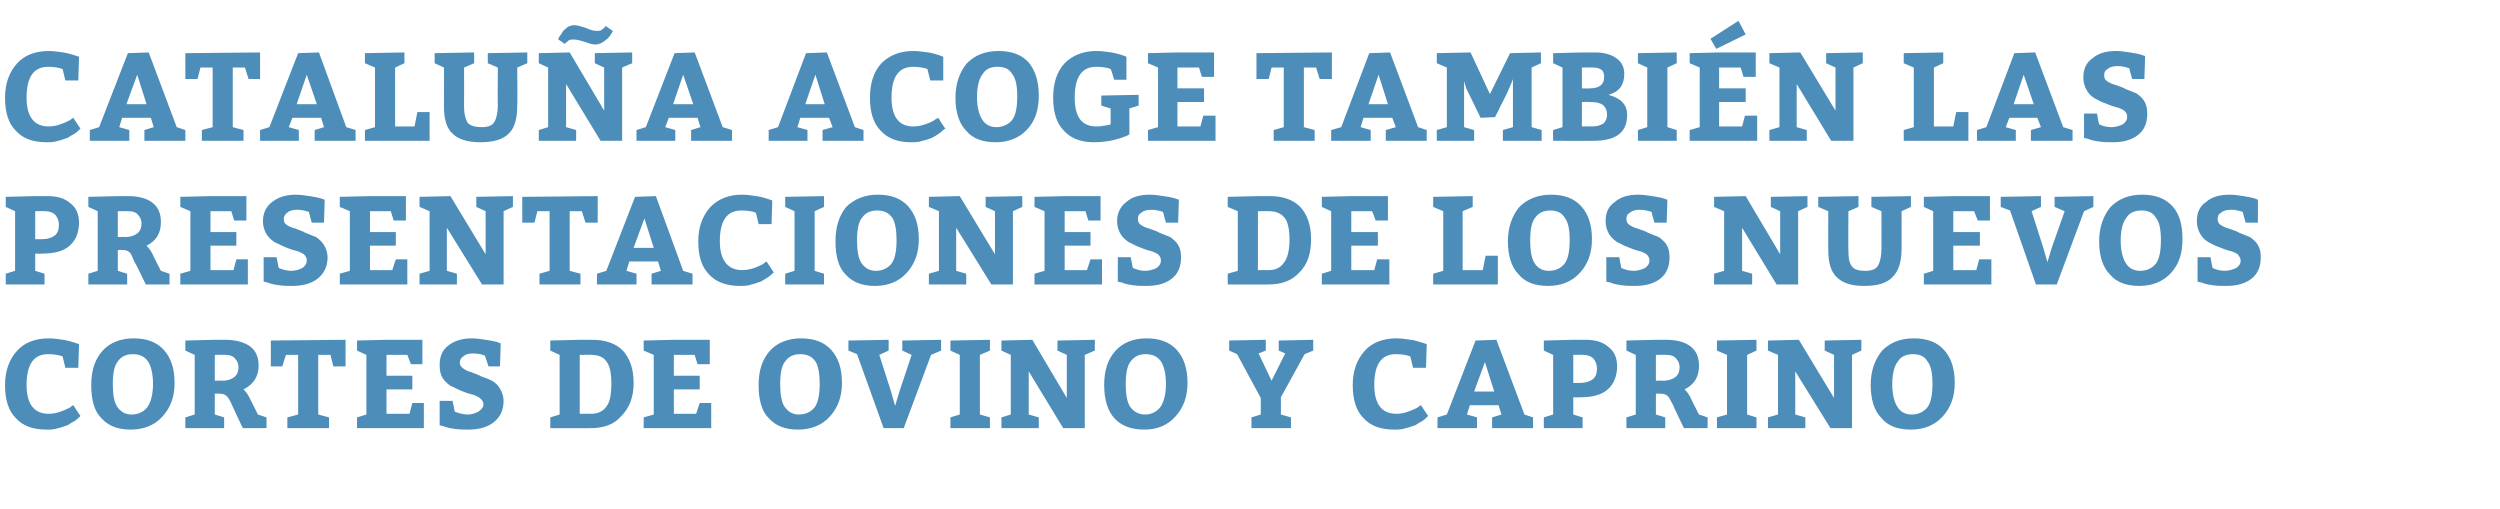
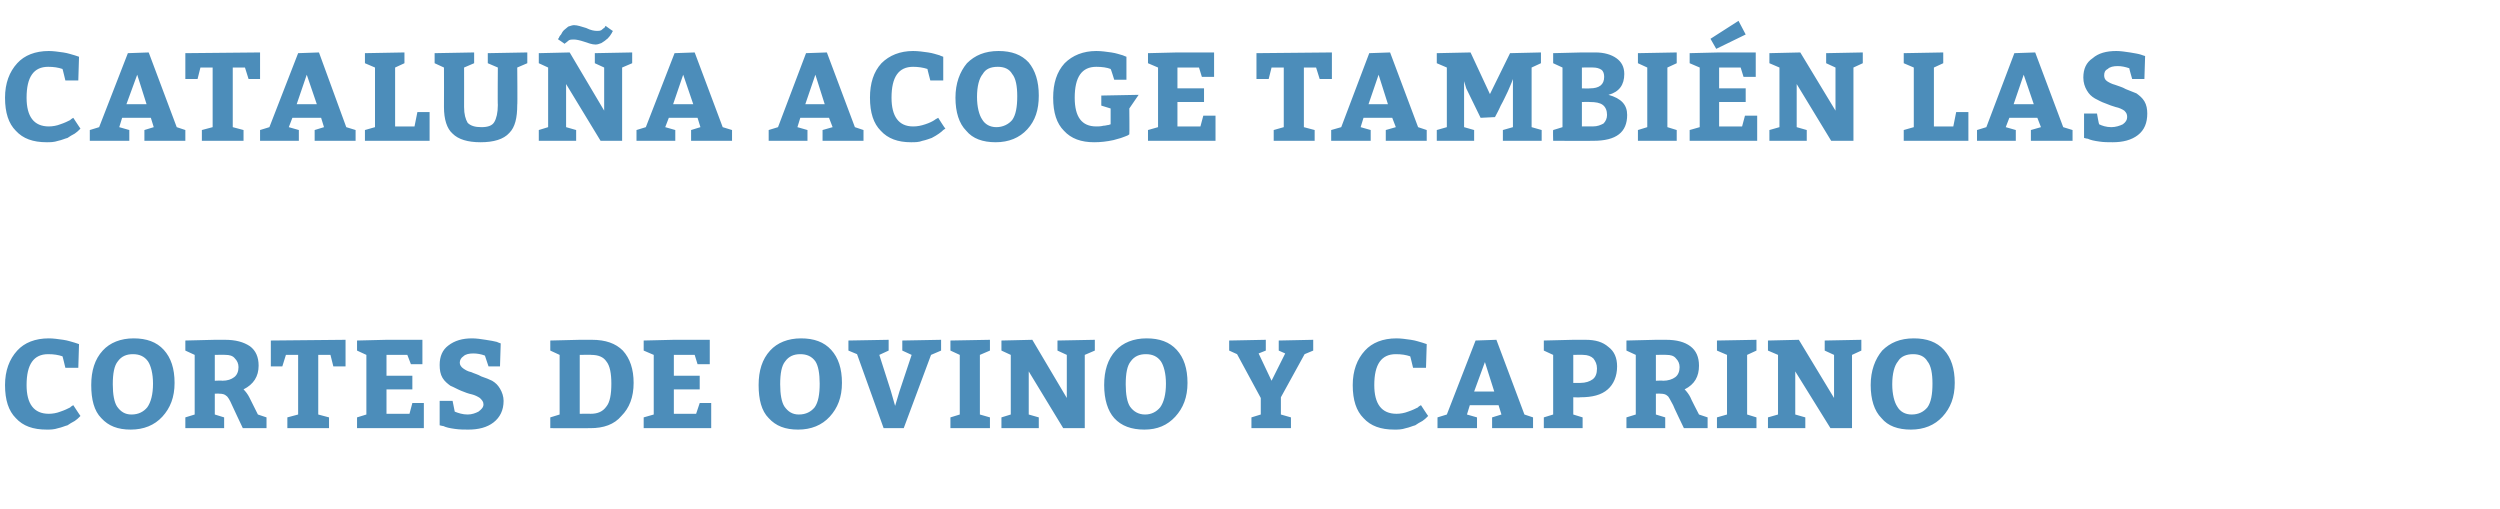
<svg xmlns="http://www.w3.org/2000/svg" version="1.1" width="348px" height="70.9px" viewBox="0 0 348 70.9">
  <desc>Catalu a acoge tambi n las presentaciones de los nuevos cortes de ovino y caprino</desc>
  <defs />
  <g id="Polygon144078">
    <path d="M 8.7 49.6 C 8.1 49.4 7.5 49.3 6.7 49.3 C 4.7 49.3 3.7 50.7 3.7 53.6 C 3.7 56.2 4.7 57.6 6.8 57.6 C 7.3 57.6 7.9 57.5 8.4 57.3 C 9 57.1 9.4 56.9 9.8 56.7 C 9.76 56.65 10.2 56.4 10.2 56.4 C 10.2 56.4 11.2 57.93 11.2 57.9 C 11.1 58 11.1 58 11 58.1 C 10.9 58.2 10.7 58.4 10.4 58.6 C 10 58.8 9.7 59 9.4 59.2 C 9 59.3 8.6 59.5 8.1 59.6 C 7.5 59.8 7 59.8 6.5 59.8 C 4.6 59.8 3.2 59.3 2.2 58.2 C 1.2 57.2 0.7 55.7 0.7 53.6 C 0.7 51.6 1.3 50 2.4 48.8 C 3.4 47.7 4.9 47.1 6.8 47.1 C 7.4 47.1 8.1 47.2 8.8 47.3 C 9.5 47.4 10 47.6 10.4 47.7 C 10.4 47.71 11 47.9 11 47.9 L 10.9 51.2 L 9.1 51.2 C 9.1 51.2 8.71 49.56 8.7 49.6 Z M 18.6 47.1 C 20.4 47.1 21.8 47.6 22.8 48.7 C 23.8 49.8 24.3 51.3 24.3 53.3 C 24.3 55.3 23.7 56.8 22.6 58 C 21.5 59.2 20 59.8 18.2 59.8 C 16.4 59.8 15.1 59.3 14.1 58.2 C 13.1 57.2 12.7 55.6 12.7 53.6 C 12.7 51.6 13.2 50 14.3 48.8 C 15.3 47.7 16.8 47.1 18.6 47.1 Z M 18.5 49.3 C 17.6 49.3 16.9 49.6 16.4 50.3 C 15.9 50.9 15.7 52 15.7 53.5 C 15.7 54.9 15.9 56 16.3 56.6 C 16.8 57.3 17.4 57.7 18.3 57.7 C 19.3 57.7 20 57.3 20.5 56.7 C 21 56 21.3 54.9 21.3 53.4 C 21.3 52 21 50.9 20.6 50.3 C 20.1 49.6 19.4 49.3 18.5 49.3 Z M 31.2 58.1 L 31.2 59.6 L 25.8 59.6 L 25.8 58.1 L 27.1 57.7 L 27.1 49.4 L 25.8 48.8 L 25.8 47.4 L 29.9 47.3 C 29.9 47.3 31.29 47.31 31.3 47.3 C 32.8 47.3 33.9 47.6 34.8 48.2 C 35.6 48.8 36 49.7 36 50.9 C 36 52.4 35.3 53.5 33.9 54.2 C 34.2 54.5 34.5 54.9 34.7 55.3 C 34.69 55.31 35.9 57.7 35.9 57.7 L 37.1 58.1 L 37.1 59.6 L 33.8 59.6 C 33.8 59.6 32.28 56.39 32.3 56.4 C 32 55.7 31.7 55.2 31.5 55.1 C 31.3 54.9 31 54.8 30.5 54.8 C 30.55 54.78 29.9 54.8 29.9 54.8 L 29.9 57.7 L 31.2 58.1 Z M 29.9 49.4 L 29.9 53 C 29.9 53 30.95 52.95 30.9 53 C 31.7 53 32.2 52.8 32.6 52.5 C 33 52.2 33.2 51.7 33.2 51.1 C 33.2 50.6 33 50.2 32.7 49.9 C 32.4 49.5 31.9 49.4 31.4 49.4 C 31.4 49.37 29.9 49.4 29.9 49.4 Z M 40 59.6 L 40 58.1 L 41.5 57.7 L 41.5 49.4 L 39.8 49.4 L 39.3 51 L 37.7 51 L 37.7 47.4 L 48.1 47.3 L 48.1 51 L 46.4 51 L 46 49.4 L 44.3 49.4 L 44.3 57.7 L 45.8 58.1 L 45.8 59.6 L 40 59.6 Z M 53.8 49.4 L 53.8 52.3 L 57.4 52.3 L 57.4 54.2 L 53.8 54.2 L 53.8 57.6 L 57 57.6 L 57.4 56.1 L 59 56.1 L 59 59.6 L 49.7 59.6 L 49.7 58.1 L 51 57.7 L 51 49.4 L 49.7 48.8 L 49.7 47.4 L 53.8 47.3 L 58.8 47.3 L 58.8 50.7 L 57.2 50.7 L 56.7 49.4 L 53.8 49.4 Z M 63 55.8 C 63 55.8 63.31 57.3 63.3 57.3 C 63.8 57.5 64.4 57.7 65.1 57.7 C 65.7 57.7 66.2 57.5 66.6 57.3 C 67 57 67.3 56.7 67.3 56.3 C 67.3 55.9 67.1 55.7 66.8 55.4 C 66.5 55.2 66.1 55 65.7 54.9 C 65.2 54.8 64.7 54.6 64.2 54.4 C 63.7 54.2 63.2 53.9 62.7 53.7 C 62.3 53.4 61.9 53.1 61.6 52.6 C 61.3 52.1 61.2 51.5 61.2 50.8 C 61.2 49.6 61.6 48.7 62.4 48.1 C 63.3 47.4 64.4 47.1 65.7 47.1 C 66.3 47.1 67 47.2 67.6 47.3 C 68.3 47.4 68.8 47.5 69.2 47.6 C 69.16 47.62 69.7 47.8 69.7 47.8 L 69.6 51 L 68 51 C 68 51 67.51 49.49 67.5 49.5 C 67 49.3 66.4 49.2 65.9 49.2 C 65.3 49.2 64.8 49.3 64.5 49.6 C 64.2 49.8 64 50.1 64 50.5 C 64 50.8 64.2 51.1 64.5 51.3 C 64.8 51.5 65.1 51.7 65.6 51.8 C 66 52 66.5 52.1 67 52.4 C 67.6 52.6 68.1 52.8 68.5 53 C 69 53.3 69.3 53.6 69.6 54.1 C 69.9 54.6 70.1 55.2 70.1 55.8 C 70.1 57.1 69.6 58.1 68.7 58.8 C 67.8 59.5 66.6 59.8 65.2 59.8 C 64.6 59.8 64 59.8 63.3 59.7 C 62.6 59.6 62.1 59.5 61.7 59.3 C 61.75 59.34 61.2 59.2 61.2 59.2 L 61.2 55.8 L 63 55.8 Z M 76.6 59.6 L 76.6 58.1 L 77.9 57.7 L 77.9 49.4 L 76.6 48.8 L 76.6 47.4 L 80.7 47.3 C 80.7 47.3 82.44 47.31 82.4 47.3 C 84.3 47.3 85.7 47.8 86.7 48.8 C 87.7 49.9 88.2 51.4 88.2 53.3 C 88.2 55.3 87.6 56.8 86.5 57.9 C 85.5 59.1 84 59.6 82.2 59.6 C 82.17 59.62 76.6 59.6 76.6 59.6 Z M 80.7 49.4 L 80.7 57.6 C 80.7 57.6 82.22 57.58 82.2 57.6 C 83.2 57.6 83.9 57.3 84.4 56.6 C 84.9 56 85.1 54.9 85.1 53.4 C 85.1 52 84.9 50.9 84.4 50.3 C 84 49.7 83.3 49.4 82.3 49.4 C 82.35 49.37 80.7 49.4 80.7 49.4 Z M 93.8 49.4 L 93.8 52.3 L 97.4 52.3 L 97.4 54.2 L 93.8 54.2 L 93.8 57.6 L 96.9 57.6 L 97.4 56.1 L 99 56.1 L 99 59.6 L 89.6 59.6 L 89.6 58.1 L 91 57.7 L 91 49.4 L 89.6 48.8 L 89.6 47.4 L 93.8 47.3 L 98.8 47.3 L 98.8 50.7 L 97.1 50.7 L 96.7 49.4 L 93.8 49.4 Z M 111.5 47.1 C 113.3 47.1 114.7 47.6 115.7 48.7 C 116.7 49.8 117.2 51.3 117.2 53.3 C 117.2 55.3 116.6 56.8 115.5 58 C 114.4 59.2 112.9 59.8 111.1 59.8 C 109.3 59.8 108 59.3 107 58.2 C 106 57.2 105.6 55.6 105.6 53.6 C 105.6 51.6 106.1 50 107.2 48.8 C 108.2 47.7 109.7 47.1 111.5 47.1 Z M 111.4 49.3 C 110.5 49.3 109.8 49.6 109.3 50.3 C 108.8 50.9 108.6 52 108.6 53.5 C 108.6 54.9 108.8 56 109.2 56.6 C 109.7 57.3 110.3 57.7 111.2 57.7 C 112.2 57.7 112.9 57.3 113.4 56.7 C 113.9 56 114.1 54.9 114.1 53.4 C 114.1 52 113.9 50.9 113.5 50.3 C 113 49.6 112.3 49.3 111.4 49.3 Z M 123 59.6 L 119.3 49.3 L 118.1 48.8 L 118.1 47.4 L 123.7 47.3 L 123.7 48.8 L 122.4 49.4 L 124 54.4 L 124.6 56.5 L 125.2 54.5 L 126.9 49.4 L 125.6 48.8 L 125.6 47.4 L 131 47.3 L 131 48.8 L 129.6 49.4 L 125.8 59.6 L 123 59.6 Z M 137.8 58.1 L 137.8 59.6 L 132.3 59.6 L 132.3 58.1 L 133.6 57.7 L 133.6 49.4 L 132.3 48.8 L 132.3 47.4 L 137.8 47.3 L 137.8 48.8 L 136.4 49.4 L 136.4 57.7 L 137.8 58.1 Z M 144.6 58.1 L 144.6 59.6 L 139.4 59.6 L 139.4 58.1 L 140.7 57.7 L 140.7 49.4 L 139.4 48.8 L 139.4 47.4 L 143.7 47.3 L 148.5 55.4 L 148.5 49.4 L 147.2 48.8 L 147.2 47.4 L 152.4 47.3 L 152.4 48.8 L 151 49.4 L 151 59.6 L 148 59.6 L 143.2 51.7 L 143.2 57.7 L 144.6 58.1 Z M 159.6 47.1 C 161.4 47.1 162.8 47.6 163.8 48.7 C 164.8 49.8 165.3 51.3 165.3 53.3 C 165.3 55.3 164.7 56.8 163.6 58 C 162.5 59.2 161.1 59.8 159.3 59.8 C 157.5 59.8 156.1 59.3 155.1 58.2 C 154.2 57.2 153.7 55.6 153.7 53.6 C 153.7 51.6 154.2 50 155.3 48.8 C 156.3 47.7 157.8 47.1 159.6 47.1 Z M 159.5 49.3 C 158.6 49.3 157.9 49.6 157.4 50.3 C 156.9 50.9 156.7 52 156.7 53.5 C 156.7 54.9 156.9 56 157.3 56.6 C 157.8 57.3 158.5 57.7 159.4 57.7 C 160.3 57.7 161 57.3 161.5 56.7 C 162 56 162.3 54.9 162.3 53.4 C 162.3 52 162 50.9 161.6 50.3 C 161.1 49.6 160.4 49.3 159.5 49.3 Z M 179.7 58.1 L 179.7 59.6 L 174.2 59.6 L 174.2 58.1 L 175.5 57.7 L 175.5 55.4 L 172.2 49.3 L 171.1 48.8 L 171.1 47.4 L 176.2 47.3 L 176.2 48.8 L 175.2 49.2 L 177 53 L 178.9 49.2 L 178 48.8 L 178 47.4 L 182.8 47.3 L 182.8 48.8 L 181.6 49.3 L 178.3 55.3 L 178.3 57.7 L 179.7 58.1 Z M 196.3 49.6 C 195.7 49.4 195.1 49.3 194.3 49.3 C 192.3 49.3 191.3 50.7 191.3 53.6 C 191.3 56.2 192.3 57.6 194.4 57.6 C 194.9 57.6 195.5 57.5 196 57.3 C 196.6 57.1 197 56.9 197.4 56.7 C 197.35 56.65 197.8 56.4 197.8 56.4 C 197.8 56.4 198.79 57.93 198.8 57.9 C 198.7 58 198.7 58 198.6 58.1 C 198.5 58.2 198.3 58.4 198 58.6 C 197.6 58.8 197.3 59 197 59.2 C 196.6 59.3 196.2 59.5 195.7 59.6 C 195.1 59.8 194.6 59.8 194.1 59.8 C 192.2 59.8 190.8 59.3 189.8 58.2 C 188.8 57.2 188.3 55.7 188.3 53.6 C 188.3 51.6 188.9 50 190 48.8 C 191 47.7 192.5 47.1 194.4 47.1 C 195 47.1 195.7 47.2 196.4 47.3 C 197.1 47.4 197.6 47.6 198 47.7 C 198 47.71 198.6 47.9 198.6 47.9 L 198.5 51.2 L 196.7 51.2 C 196.7 51.2 196.31 49.56 196.3 49.6 Z M 208.3 47.3 L 212.2 57.7 L 213.4 58.1 L 213.4 59.6 L 207.7 59.6 L 207.7 58.1 L 209 57.7 L 208.6 56.4 L 204.6 56.4 L 204.2 57.7 L 205.6 58.1 L 205.6 59.6 L 200.1 59.6 L 200.1 58.1 L 201.4 57.7 L 205.4 47.4 L 208.3 47.3 Z M 206.7 50.4 L 205.2 54.5 L 208 54.5 L 206.7 50.4 Z M 220.3 58.1 L 220.3 59.6 L 214.9 59.6 L 214.9 58.1 L 216.2 57.7 L 216.2 49.4 L 214.9 48.8 L 214.9 47.4 L 219 47.3 C 219 47.3 220.71 47.31 220.7 47.3 C 222.1 47.3 223.1 47.6 223.9 48.3 C 224.7 48.9 225.1 49.8 225.1 51 C 225.1 52.4 224.6 53.5 223.8 54.2 C 222.9 55 221.6 55.3 220 55.3 C 219.95 55.34 219 55.3 219 55.3 L 219 57.7 L 220.3 58.1 Z M 219 49.4 L 219 53.3 C 219 53.3 219.95 53.3 220 53.3 C 220.7 53.3 221.3 53.1 221.7 52.8 C 222.1 52.5 222.3 52 222.3 51.3 C 222.3 50.7 222.1 50.3 221.8 49.9 C 221.5 49.6 221 49.4 220.4 49.4 C 220.44 49.37 219 49.4 219 49.4 Z M 231.8 58.1 L 231.8 59.6 L 226.4 59.6 L 226.4 58.1 L 227.7 57.7 L 227.7 49.4 L 226.4 48.8 L 226.4 47.4 L 230.5 47.3 C 230.5 47.3 231.86 47.31 231.9 47.3 C 233.4 47.3 234.5 47.6 235.3 48.2 C 236.1 48.8 236.5 49.7 236.5 50.9 C 236.5 52.4 235.9 53.5 234.5 54.2 C 234.8 54.5 235.1 54.9 235.3 55.3 C 235.26 55.31 236.5 57.7 236.5 57.7 L 237.7 58.1 L 237.7 59.6 L 234.4 59.6 C 234.4 59.6 232.85 56.39 232.9 56.4 C 232.5 55.7 232.3 55.2 232.1 55.1 C 231.9 54.9 231.6 54.8 231.1 54.8 C 231.12 54.78 230.5 54.8 230.5 54.8 L 230.5 57.7 L 231.8 58.1 Z M 230.5 49.4 L 230.5 53 C 230.5 53 231.52 52.95 231.5 53 C 232.2 53 232.8 52.8 233.2 52.5 C 233.6 52.2 233.8 51.7 233.8 51.1 C 233.8 50.6 233.6 50.2 233.3 49.9 C 233 49.5 232.5 49.4 232 49.4 C 231.97 49.37 230.5 49.4 230.5 49.4 Z M 244.5 58.1 L 244.5 59.6 L 239 59.6 L 239 58.1 L 240.4 57.7 L 240.4 49.4 L 239 48.8 L 239 47.4 L 244.5 47.3 L 244.5 48.8 L 243.2 49.4 L 243.2 57.7 L 244.5 58.1 Z M 251.3 58.1 L 251.3 59.6 L 246.1 59.6 L 246.1 58.1 L 247.5 57.7 L 247.5 49.4 L 246.1 48.8 L 246.1 47.4 L 250.4 47.3 L 255.3 55.4 L 255.3 49.4 L 254 48.8 L 254 47.4 L 259.1 47.3 L 259.1 48.8 L 257.8 49.4 L 257.8 59.6 L 254.8 59.6 L 249.9 51.7 L 249.9 57.7 L 251.3 58.1 Z M 266.4 47.1 C 268.2 47.1 269.6 47.6 270.6 48.7 C 271.6 49.8 272.1 51.3 272.1 53.3 C 272.1 55.3 271.5 56.8 270.4 58 C 269.3 59.2 267.8 59.8 266 59.8 C 264.2 59.8 262.8 59.3 261.9 58.2 C 260.9 57.2 260.4 55.6 260.4 53.6 C 260.4 51.6 261 50 262 48.8 C 263.1 47.7 264.5 47.1 266.4 47.1 Z M 266.3 49.3 C 265.4 49.3 264.6 49.6 264.2 50.3 C 263.7 50.9 263.4 52 263.4 53.5 C 263.4 54.9 263.7 56 264.1 56.6 C 264.5 57.3 265.2 57.7 266.1 57.7 C 267.1 57.7 267.8 57.3 268.3 56.7 C 268.8 56 269 54.9 269 53.4 C 269 52 268.8 50.9 268.3 50.3 C 267.9 49.6 267.2 49.3 266.3 49.3 Z " stroke="none" fill="#4c8dba" />
  </g>
  <g id="Polygon144077">
-     <path d="M 6.2 38.1 L 6.2 39.6 L 0.8 39.6 L 0.8 38.1 L 2.1 37.7 L 2.1 29.4 L 0.8 28.8 L 0.8 27.4 L 4.9 27.3 C 4.9 27.3 6.61 27.31 6.6 27.3 C 8 27.3 9 27.6 9.8 28.3 C 10.6 28.9 11 29.8 11 31 C 11 32.4 10.5 33.5 9.7 34.2 C 8.8 35 7.5 35.3 5.8 35.3 C 5.85 35.34 4.9 35.3 4.9 35.3 L 4.9 37.7 L 6.2 38.1 Z M 4.9 29.4 L 4.9 33.3 C 4.9 33.3 5.85 33.3 5.8 33.3 C 6.6 33.3 7.2 33.1 7.6 32.8 C 8 32.5 8.2 32 8.2 31.3 C 8.2 30.7 8 30.3 7.7 29.9 C 7.4 29.6 6.9 29.4 6.3 29.4 C 6.34 29.37 4.9 29.4 4.9 29.4 Z M 17.7 38.1 L 17.7 39.6 L 12.3 39.6 L 12.3 38.1 L 13.6 37.7 L 13.6 29.4 L 12.3 28.8 L 12.3 27.4 L 16.4 27.3 C 16.4 27.3 17.76 27.31 17.8 27.3 C 19.3 27.3 20.4 27.6 21.2 28.2 C 22 28.8 22.4 29.7 22.4 30.9 C 22.4 32.4 21.8 33.5 20.4 34.2 C 20.7 34.5 21 34.9 21.2 35.3 C 21.16 35.31 22.4 37.7 22.4 37.7 L 23.6 38.1 L 23.6 39.6 L 20.3 39.6 C 20.3 39.6 18.75 36.39 18.7 36.4 C 18.4 35.7 18.2 35.2 18 35.1 C 17.8 34.9 17.5 34.8 17 34.8 C 17.02 34.78 16.4 34.8 16.4 34.8 L 16.4 37.7 L 17.7 38.1 Z M 16.4 29.4 L 16.4 33 C 16.4 33 17.42 32.95 17.4 33 C 18.1 33 18.7 32.8 19.1 32.5 C 19.5 32.2 19.7 31.7 19.7 31.1 C 19.7 30.6 19.5 30.2 19.2 29.9 C 18.9 29.5 18.4 29.4 17.9 29.4 C 17.87 29.37 16.4 29.4 16.4 29.4 Z M 29.3 29.4 L 29.3 32.3 L 32.9 32.3 L 32.9 34.2 L 29.3 34.2 L 29.3 37.6 L 32.5 37.6 L 32.9 36.1 L 34.5 36.1 L 34.5 39.6 L 25.1 39.6 L 25.1 38.1 L 26.5 37.7 L 26.5 29.4 L 25.1 28.8 L 25.1 27.4 L 29.3 27.3 L 34.3 27.3 L 34.3 30.7 L 32.6 30.7 L 32.2 29.4 L 29.3 29.4 Z M 38.5 35.8 C 38.5 35.8 38.78 37.3 38.8 37.3 C 39.3 37.5 39.9 37.7 40.5 37.7 C 41.2 37.7 41.7 37.5 42.1 37.3 C 42.5 37 42.7 36.7 42.7 36.3 C 42.7 35.9 42.6 35.7 42.3 35.4 C 42 35.2 41.6 35 41.2 34.9 C 40.7 34.8 40.2 34.6 39.7 34.4 C 39.2 34.2 38.7 33.9 38.2 33.7 C 37.8 33.4 37.4 33.1 37.1 32.6 C 36.8 32.1 36.6 31.5 36.6 30.8 C 36.6 29.6 37.1 28.7 37.9 28.1 C 38.8 27.4 39.9 27.1 41.2 27.1 C 41.8 27.1 42.4 27.2 43.1 27.3 C 43.8 27.4 44.3 27.5 44.6 27.6 C 44.63 27.62 45.2 27.8 45.2 27.8 L 45.1 31 L 43.4 31 C 43.4 31 42.98 29.49 43 29.5 C 42.4 29.3 41.9 29.2 41.4 29.2 C 40.8 29.2 40.3 29.3 40 29.6 C 39.7 29.8 39.5 30.1 39.5 30.5 C 39.5 30.8 39.6 31.1 39.9 31.3 C 40.2 31.5 40.6 31.7 41.1 31.8 C 41.5 32 42 32.1 42.5 32.4 C 43 32.6 43.5 32.8 44 33 C 44.4 33.3 44.8 33.6 45.1 34.1 C 45.4 34.6 45.6 35.2 45.6 35.8 C 45.6 37.1 45.1 38.1 44.2 38.8 C 43.3 39.5 42.1 39.8 40.7 39.8 C 40.1 39.8 39.5 39.8 38.8 39.7 C 38.1 39.6 37.6 39.5 37.2 39.3 C 37.22 39.34 36.7 39.2 36.7 39.2 L 36.7 35.8 L 38.5 35.8 Z M 51.5 29.4 L 51.5 32.3 L 55.1 32.3 L 55.1 34.2 L 51.5 34.2 L 51.5 37.6 L 54.6 37.6 L 55.1 36.1 L 56.7 36.1 L 56.7 39.6 L 47.3 39.6 L 47.3 38.1 L 48.7 37.7 L 48.7 29.4 L 47.3 28.8 L 47.3 27.4 L 51.5 27.3 L 56.5 27.3 L 56.5 30.7 L 54.8 30.7 L 54.4 29.4 L 51.5 29.4 Z M 63.6 38.1 L 63.6 39.6 L 58.4 39.6 L 58.4 38.1 L 59.8 37.7 L 59.8 29.4 L 58.4 28.8 L 58.4 27.4 L 62.7 27.3 L 67.6 35.4 L 67.6 29.4 L 66.3 28.8 L 66.3 27.4 L 71.4 27.3 L 71.4 28.8 L 70.1 29.4 L 70.1 39.6 L 67.1 39.6 L 62.2 31.7 L 62.2 37.7 L 63.6 38.1 Z M 75.1 39.6 L 75.1 38.1 L 76.5 37.7 L 76.5 29.4 L 74.8 29.4 L 74.4 31 L 72.7 31 L 72.7 27.4 L 83.2 27.3 L 83.2 31 L 81.5 31 L 81 29.4 L 79.3 29.4 L 79.3 37.7 L 80.8 38.1 L 80.8 39.6 L 75.1 39.6 Z M 91.3 27.3 L 95.1 37.7 L 96.4 38.1 L 96.4 39.6 L 90.7 39.6 L 90.7 38.1 L 92 37.7 L 91.6 36.4 L 87.6 36.4 L 87.2 37.7 L 88.6 38.1 L 88.6 39.6 L 83.1 39.6 L 83.1 38.1 L 84.4 37.7 L 88.4 27.4 L 91.3 27.3 Z M 89.7 30.4 L 88.2 34.5 L 91 34.5 L 89.7 30.4 Z M 105.2 29.6 C 104.7 29.4 104 29.3 103.2 29.3 C 101.2 29.3 100.2 30.7 100.2 33.6 C 100.2 36.2 101.3 37.6 103.3 37.6 C 103.8 37.6 104.4 37.5 105 37.3 C 105.5 37.1 106 36.9 106.3 36.7 C 106.27 36.65 106.7 36.4 106.7 36.4 C 106.7 36.4 107.71 37.93 107.7 37.9 C 107.7 38 107.6 38 107.5 38.1 C 107.4 38.2 107.2 38.4 106.9 38.6 C 106.6 38.8 106.2 39 105.9 39.2 C 105.5 39.3 105.1 39.5 104.6 39.6 C 104.1 39.8 103.5 39.8 103 39.8 C 101.2 39.8 99.7 39.3 98.7 38.2 C 97.7 37.2 97.2 35.7 97.2 33.6 C 97.2 31.6 97.8 30 98.9 28.8 C 100 27.7 101.4 27.1 103.3 27.1 C 104 27.1 104.6 27.2 105.3 27.3 C 106 27.4 106.6 27.6 106.9 27.7 C 106.92 27.71 107.5 27.9 107.5 27.9 L 107.4 31.2 L 105.6 31.2 C 105.6 31.2 105.23 29.56 105.2 29.6 Z M 114.7 38.1 L 114.7 39.6 L 109.3 39.6 L 109.3 38.1 L 110.6 37.7 L 110.6 29.4 L 109.3 28.8 L 109.3 27.4 L 114.7 27.3 L 114.7 28.8 L 113.4 29.4 L 113.4 37.7 L 114.7 38.1 Z M 122.2 27.1 C 124 27.1 125.4 27.6 126.4 28.7 C 127.4 29.8 127.9 31.3 127.9 33.3 C 127.9 35.3 127.3 36.8 126.2 38 C 125.1 39.2 123.6 39.8 121.8 39.8 C 120 39.8 118.7 39.3 117.7 38.2 C 116.7 37.2 116.3 35.6 116.3 33.6 C 116.3 31.6 116.8 30 117.8 28.8 C 118.9 27.7 120.4 27.1 122.2 27.1 Z M 122.1 29.3 C 121.2 29.3 120.5 29.6 120 30.3 C 119.5 30.9 119.3 32 119.3 33.5 C 119.3 34.9 119.5 36 119.9 36.6 C 120.4 37.3 121 37.7 121.9 37.7 C 122.9 37.7 123.6 37.3 124.1 36.7 C 124.6 36 124.8 34.9 124.8 33.4 C 124.8 32 124.6 30.9 124.2 30.3 C 123.7 29.6 123 29.3 122.1 29.3 Z M 134.5 38.1 L 134.5 39.6 L 129.3 39.6 L 129.3 38.1 L 130.7 37.7 L 130.7 29.4 L 129.3 28.8 L 129.3 27.4 L 133.6 27.3 L 138.5 35.4 L 138.5 29.4 L 137.2 28.8 L 137.2 27.4 L 142.3 27.3 L 142.3 28.8 L 141 29.4 L 141 39.6 L 138 39.6 L 133.1 31.7 L 133.1 37.7 L 134.5 38.1 Z M 148.2 29.4 L 148.2 32.3 L 151.8 32.3 L 151.8 34.2 L 148.2 34.2 L 148.2 37.6 L 151.3 37.6 L 151.8 36.1 L 153.4 36.1 L 153.4 39.6 L 144 39.6 L 144 38.1 L 145.4 37.7 L 145.4 29.4 L 144 28.8 L 144 27.4 L 148.2 27.3 L 153.2 27.3 L 153.2 30.7 L 151.5 30.7 L 151.1 29.4 L 148.2 29.4 Z M 157.4 35.8 C 157.4 35.8 157.67 37.3 157.7 37.3 C 158.2 37.5 158.7 37.7 159.4 37.7 C 160 37.7 160.6 37.5 161 37.3 C 161.4 37 161.6 36.7 161.6 36.3 C 161.6 35.9 161.5 35.7 161.2 35.4 C 160.9 35.2 160.5 35 160 34.9 C 159.6 34.8 159.1 34.6 158.6 34.4 C 158 34.2 157.6 33.9 157.1 33.7 C 156.7 33.4 156.3 33.1 156 32.6 C 155.7 32.1 155.5 31.5 155.5 30.8 C 155.5 29.6 156 28.7 156.8 28.1 C 157.6 27.4 158.7 27.1 160.1 27.1 C 160.7 27.1 161.3 27.2 162 27.3 C 162.7 27.4 163.2 27.5 163.5 27.6 C 163.52 27.62 164.1 27.8 164.1 27.8 L 164 31 L 162.3 31 C 162.3 31 161.87 29.49 161.9 29.5 C 161.3 29.3 160.8 29.2 160.3 29.2 C 159.7 29.2 159.2 29.3 158.9 29.6 C 158.5 29.8 158.4 30.1 158.4 30.5 C 158.4 30.8 158.5 31.1 158.8 31.3 C 159.1 31.5 159.5 31.7 159.9 31.8 C 160.4 32 160.9 32.1 161.4 32.4 C 161.9 32.6 162.4 32.8 162.9 33 C 163.3 33.3 163.7 33.6 164 34.1 C 164.3 34.6 164.4 35.2 164.4 35.8 C 164.4 37.1 164 38.1 163.1 38.8 C 162.2 39.5 161 39.8 159.6 39.8 C 159 39.8 158.3 39.8 157.7 39.7 C 157 39.6 156.5 39.5 156.1 39.3 C 156.11 39.34 155.6 39.2 155.6 39.2 L 155.6 35.8 L 157.4 35.8 Z M 170.9 39.6 L 170.9 38.1 L 172.3 37.7 L 172.3 29.4 L 170.9 28.8 L 170.9 27.4 L 175.1 27.3 C 175.1 27.3 176.8 27.31 176.8 27.3 C 178.6 27.3 180 27.8 181 28.8 C 182 29.9 182.5 31.4 182.5 33.3 C 182.5 35.3 182 36.8 180.9 37.9 C 179.8 39.1 178.4 39.6 176.5 39.6 C 176.53 39.62 170.9 39.6 170.9 39.6 Z M 175.1 29.4 L 175.1 37.6 C 175.1 37.6 176.58 37.58 176.6 37.6 C 177.5 37.6 178.2 37.3 178.7 36.6 C 179.2 36 179.5 34.9 179.5 33.4 C 179.5 32 179.3 30.9 178.8 30.3 C 178.3 29.7 177.6 29.4 176.7 29.4 C 176.71 29.37 175.1 29.4 175.1 29.4 Z M 188.1 29.4 L 188.1 32.3 L 191.8 32.3 L 191.8 34.2 L 188.1 34.2 L 188.1 37.6 L 191.3 37.6 L 191.7 36.1 L 193.4 36.1 L 193.4 39.6 L 184 39.6 L 184 38.1 L 185.3 37.7 L 185.3 29.4 L 184 28.8 L 184 27.4 L 188.1 27.3 L 193.2 27.3 L 193.2 30.7 L 191.5 30.7 L 191 29.4 L 188.1 29.4 Z M 203.6 29.4 L 203.6 37.6 L 206.4 37.6 L 206.8 35.6 L 208.5 35.6 L 208.5 39.6 L 199.5 39.6 L 199.5 38.1 L 200.9 37.7 L 200.9 29.4 L 199.5 28.8 L 199.5 27.4 L 205 27.3 L 205 28.8 L 203.6 29.4 Z M 215.9 27.1 C 217.7 27.1 219.1 27.6 220.1 28.7 C 221.1 29.8 221.6 31.3 221.6 33.3 C 221.6 35.3 221 36.8 219.9 38 C 218.8 39.2 217.3 39.8 215.5 39.8 C 213.7 39.8 212.3 39.3 211.4 38.2 C 210.4 37.2 209.9 35.6 209.9 33.6 C 209.9 31.6 210.5 30 211.5 28.8 C 212.6 27.7 214.1 27.1 215.9 27.1 Z M 215.8 29.3 C 214.9 29.3 214.2 29.6 213.7 30.3 C 213.2 30.9 213 32 213 33.5 C 213 34.9 213.2 36 213.6 36.6 C 214 37.3 214.7 37.7 215.6 37.7 C 216.6 37.7 217.3 37.3 217.8 36.7 C 218.3 36 218.5 34.9 218.5 33.4 C 218.5 32 218.3 30.9 217.8 30.3 C 217.4 29.6 216.7 29.3 215.8 29.3 Z M 225.4 35.8 C 225.4 35.8 225.67 37.3 225.7 37.3 C 226.1 37.5 226.7 37.7 227.4 37.7 C 228 37.7 228.6 37.5 229 37.3 C 229.4 37 229.6 36.7 229.6 36.3 C 229.6 35.9 229.5 35.7 229.2 35.4 C 228.9 35.2 228.5 35 228 34.9 C 227.6 34.8 227.1 34.6 226.6 34.4 C 226 34.2 225.6 33.9 225.1 33.7 C 224.7 33.4 224.3 33.1 224 32.6 C 223.7 32.1 223.5 31.5 223.5 30.8 C 223.5 29.6 223.9 28.7 224.8 28.1 C 225.6 27.4 226.7 27.1 228.1 27.1 C 228.7 27.1 229.3 27.2 230 27.3 C 230.6 27.4 231.2 27.5 231.5 27.6 C 231.52 27.62 232.1 27.8 232.1 27.8 L 232 31 L 230.3 31 C 230.3 31 229.86 29.49 229.9 29.5 C 229.3 29.3 228.8 29.2 228.3 29.2 C 227.7 29.2 227.2 29.3 226.9 29.6 C 226.5 29.8 226.4 30.1 226.4 30.5 C 226.4 30.8 226.5 31.1 226.8 31.3 C 227.1 31.5 227.5 31.7 227.9 31.8 C 228.4 32 228.9 32.1 229.4 32.4 C 229.9 32.6 230.4 32.8 230.9 33 C 231.3 33.3 231.7 33.6 232 34.1 C 232.3 34.6 232.4 35.2 232.4 35.8 C 232.4 37.1 232 38.1 231.1 38.8 C 230.2 39.5 229 39.8 227.6 39.8 C 227 39.8 226.3 39.8 225.7 39.7 C 225 39.6 224.5 39.5 224.1 39.3 C 224.1 39.34 223.6 39.2 223.6 39.2 L 223.6 35.8 L 225.4 35.8 Z M 243.9 38.1 L 243.9 39.6 L 238.6 39.6 L 238.6 38.1 L 240 37.7 L 240 29.4 L 238.6 28.8 L 238.6 27.4 L 243 27.3 L 247.8 35.4 L 247.8 29.4 L 246.5 28.8 L 246.5 27.4 L 251.6 27.3 L 251.6 28.8 L 250.3 29.4 L 250.3 39.6 L 247.3 39.6 L 242.5 31.7 L 242.5 37.7 L 243.9 38.1 Z M 257.3 29.4 C 257.3 29.4 257.26 34.91 257.3 34.9 C 257.3 35.9 257.4 36.6 257.8 37.1 C 258.1 37.5 258.7 37.7 259.6 37.7 C 260.5 37.7 261.1 37.5 261.4 37 C 261.7 36.5 261.9 35.7 261.9 34.6 C 261.91 34.64 261.9 29.4 261.9 29.4 L 260.5 28.8 L 260.5 27.4 L 266 27.3 L 266 28.8 L 264.7 29.4 C 264.7 29.4 264.7 34.64 264.7 34.6 C 264.7 36.4 264.3 37.7 263.5 38.5 C 262.7 39.4 261.4 39.8 259.5 39.8 C 257.7 39.8 256.5 39.4 255.7 38.6 C 254.9 37.9 254.5 36.6 254.5 34.9 C 254.47 34.91 254.5 29.4 254.5 29.4 L 253.1 28.8 L 253.1 27.4 L 258.7 27.3 L 258.7 28.8 L 257.3 29.4 Z M 271.9 29.4 L 271.9 32.3 L 275.6 32.3 L 275.6 34.2 L 271.9 34.2 L 271.9 37.6 L 275.1 37.6 L 275.5 36.1 L 277.2 36.1 L 277.2 39.6 L 267.8 39.6 L 267.8 38.1 L 269.1 37.7 L 269.1 29.4 L 267.8 28.8 L 267.8 27.4 L 271.9 27.3 L 277 27.3 L 277 30.7 L 275.3 30.7 L 274.8 29.4 L 271.9 29.4 Z M 283.4 39.6 L 279.8 29.3 L 278.5 28.8 L 278.5 27.4 L 284.1 27.3 L 284.1 28.8 L 282.8 29.4 L 284.4 34.4 L 285 36.5 L 285.6 34.5 L 287.4 29.4 L 286 28.8 L 286 27.4 L 291.4 27.3 L 291.4 28.8 L 290.1 29.4 L 286.3 39.6 L 283.4 39.6 Z M 298.2 27.1 C 300 27.1 301.4 27.6 302.4 28.7 C 303.4 29.8 303.8 31.3 303.8 33.3 C 303.8 35.3 303.3 36.8 302.2 38 C 301.1 39.2 299.6 39.8 297.8 39.8 C 296 39.8 294.6 39.3 293.7 38.2 C 292.7 37.2 292.2 35.6 292.2 33.6 C 292.2 31.6 292.8 30 293.8 28.8 C 294.9 27.7 296.3 27.1 298.2 27.1 Z M 298.1 29.3 C 297.2 29.3 296.4 29.6 296 30.3 C 295.5 30.9 295.2 32 295.2 33.5 C 295.2 34.9 295.5 36 295.9 36.6 C 296.3 37.3 297 37.7 297.9 37.7 C 298.9 37.7 299.6 37.3 300.1 36.7 C 300.6 36 300.8 34.9 300.8 33.4 C 300.8 32 300.6 30.9 300.1 30.3 C 299.7 29.6 299 29.3 298.1 29.3 Z M 307.7 35.8 C 307.7 35.8 307.96 37.3 308 37.3 C 308.4 37.5 309 37.7 309.7 37.7 C 310.3 37.7 310.8 37.5 311.3 37.3 C 311.7 37 311.9 36.7 311.9 36.3 C 311.9 35.9 311.7 35.7 311.5 35.4 C 311.2 35.2 310.8 35 310.3 34.9 C 309.9 34.8 309.4 34.6 308.9 34.4 C 308.3 34.2 307.8 33.9 307.4 33.7 C 306.9 33.4 306.6 33.1 306.3 32.6 C 306 32.1 305.8 31.5 305.8 30.8 C 305.8 29.6 306.2 28.7 307.1 28.1 C 307.9 27.4 309 27.1 310.4 27.1 C 311 27.1 311.6 27.2 312.3 27.3 C 312.9 27.4 313.4 27.5 313.8 27.6 C 313.81 27.62 314.3 27.8 314.3 27.8 L 314.3 31 L 312.6 31 C 312.6 31 312.15 29.49 312.2 29.5 C 311.6 29.3 311.1 29.2 310.6 29.2 C 310 29.2 309.5 29.3 309.2 29.6 C 308.8 29.8 308.7 30.1 308.7 30.5 C 308.7 30.8 308.8 31.1 309.1 31.3 C 309.4 31.5 309.8 31.7 310.2 31.8 C 310.7 32 311.2 32.1 311.7 32.4 C 312.2 32.6 312.7 32.8 313.2 33 C 313.6 33.3 314 33.6 314.3 34.1 C 314.6 34.6 314.7 35.2 314.7 35.8 C 314.7 37.1 314.3 38.1 313.4 38.8 C 312.5 39.5 311.3 39.8 309.9 39.8 C 309.3 39.8 308.6 39.8 308 39.7 C 307.3 39.6 306.8 39.5 306.4 39.3 C 306.39 39.34 305.9 39.2 305.9 39.2 L 305.9 35.8 L 307.7 35.8 Z " stroke="none" fill="#4c8dba" />
-   </g>
+     </g>
  <g id="Polygon144076">
-     <path d="M 8.7 9.6 C 8.1 9.4 7.5 9.3 6.7 9.3 C 4.7 9.3 3.7 10.7 3.7 13.6 C 3.7 16.2 4.7 17.6 6.8 17.6 C 7.3 17.6 7.9 17.5 8.4 17.3 C 9 17.1 9.4 16.9 9.8 16.7 C 9.76 16.65 10.2 16.4 10.2 16.4 C 10.2 16.4 11.2 17.93 11.2 17.9 C 11.1 18 11.1 18 11 18.1 C 10.9 18.2 10.7 18.4 10.4 18.6 C 10 18.8 9.7 19 9.4 19.2 C 9 19.3 8.6 19.5 8.1 19.6 C 7.5 19.8 7 19.8 6.5 19.8 C 4.6 19.8 3.2 19.3 2.2 18.2 C 1.2 17.2 0.7 15.7 0.7 13.6 C 0.7 11.6 1.3 10 2.4 8.8 C 3.4 7.7 4.9 7.1 6.8 7.1 C 7.4 7.1 8.1 7.2 8.8 7.3 C 9.5 7.4 10 7.6 10.4 7.7 C 10.4 7.71 11 7.9 11 7.9 L 10.9 11.2 L 9.1 11.2 C 9.1 11.2 8.71 9.56 8.7 9.6 Z M 20.7 7.3 L 24.6 17.7 L 25.8 18.1 L 25.8 19.6 L 20.1 19.6 L 20.1 18.1 L 21.4 17.7 L 21 16.4 L 17 16.4 L 16.6 17.7 L 18 18.1 L 18 19.6 L 12.5 19.6 L 12.5 18.1 L 13.8 17.7 L 17.8 7.4 L 20.7 7.3 Z M 19.1 10.4 L 17.6 14.5 L 20.4 14.5 L 19.1 10.4 Z M 28.1 19.6 L 28.1 18.1 L 29.6 17.7 L 29.6 9.4 L 27.9 9.4 L 27.5 11 L 25.8 11 L 25.8 7.4 L 36.2 7.3 L 36.2 11 L 34.6 11 L 34.1 9.4 L 32.4 9.4 L 32.4 17.7 L 33.9 18.1 L 33.9 19.6 L 28.1 19.6 Z M 44.4 7.3 L 48.2 17.7 L 49.5 18.1 L 49.5 19.6 L 43.8 19.6 L 43.8 18.1 L 45.1 17.7 L 44.7 16.4 L 40.7 16.4 L 40.2 17.7 L 41.6 18.1 L 41.6 19.6 L 36.2 19.6 L 36.2 18.1 L 37.5 17.7 L 41.5 7.4 L 44.4 7.3 Z M 42.7 10.4 L 41.3 14.5 L 44.1 14.5 L 42.7 10.4 Z M 55 9.4 L 55 17.6 L 57.7 17.6 L 58.1 15.6 L 59.8 15.6 L 59.8 19.6 L 50.8 19.6 L 50.8 18.1 L 52.2 17.7 L 52.2 9.4 L 50.8 8.8 L 50.8 7.4 L 56.3 7.3 L 56.3 8.8 L 55 9.4 Z M 64.6 9.4 C 64.6 9.4 64.61 14.91 64.6 14.9 C 64.6 15.9 64.8 16.6 65.1 17.1 C 65.5 17.5 66.1 17.7 67 17.7 C 67.9 17.7 68.5 17.5 68.8 17 C 69.1 16.5 69.3 15.7 69.3 14.6 C 69.26 14.64 69.3 9.4 69.3 9.4 L 67.9 8.8 L 67.9 7.4 L 73.4 7.3 L 73.4 8.8 L 72 9.4 C 72 9.4 72.05 14.64 72 14.6 C 72 16.4 71.7 17.7 70.9 18.5 C 70.1 19.4 68.7 19.8 66.9 19.8 C 65.1 19.8 63.8 19.4 63 18.6 C 62.2 17.9 61.8 16.6 61.8 14.9 C 61.82 14.91 61.8 9.4 61.8 9.4 L 60.5 8.8 L 60.5 7.4 L 66 7.3 L 66 8.8 L 64.6 9.4 Z M 78.6 6.1 C 78.6 6.1 77.69 5.46 77.7 5.5 C 77.7 5.4 77.7 5.3 77.8 5.3 C 77.8 5.2 77.9 5 78.1 4.8 C 78.2 4.6 78.3 4.4 78.5 4.2 C 78.7 4 78.9 3.9 79.1 3.7 C 79.4 3.6 79.7 3.5 79.9 3.5 C 80.4 3.5 80.9 3.7 81.6 3.9 C 82.2 4.2 82.7 4.3 83.1 4.3 C 83.3 4.3 83.5 4.3 83.7 4.2 C 83.9 4 84.1 3.9 84.2 3.8 C 84.16 3.8 84.3 3.6 84.3 3.6 C 84.3 3.6 85.31 4.34 85.3 4.3 C 85.3 4.4 85.2 4.5 85.2 4.5 C 85.2 4.6 85 4.8 84.9 5 C 84.7 5.2 84.6 5.4 84.4 5.5 C 84.2 5.7 84 5.8 83.7 6 C 83.4 6.1 83.2 6.2 82.9 6.2 C 82.4 6.2 81.9 6 81.3 5.8 C 80.7 5.6 80.2 5.5 79.9 5.5 C 79.6 5.5 79.4 5.5 79.2 5.6 C 79 5.8 78.8 5.9 78.7 6 C 78.72 5.97 78.6 6.1 78.6 6.1 Z M 80.2 18.1 L 80.2 19.6 L 75 19.6 L 75 18.1 L 76.3 17.7 L 76.3 9.4 L 75 8.8 L 75 7.4 L 79.3 7.3 L 84.1 15.4 L 84.1 9.4 L 82.8 8.8 L 82.8 7.4 L 88 7.3 L 88 8.8 L 86.6 9.4 L 86.6 19.6 L 83.6 19.6 L 78.8 11.7 L 78.8 17.7 L 80.2 18.1 Z M 96.7 7.3 L 100.6 17.7 L 101.9 18.1 L 101.9 19.6 L 96.2 19.6 L 96.2 18.1 L 97.5 17.7 L 97.1 16.4 L 93.1 16.4 L 92.6 17.7 L 94 18.1 L 94 19.6 L 88.6 19.6 L 88.6 18.1 L 89.9 17.7 L 93.9 7.4 L 96.7 7.3 Z M 95.1 10.4 L 93.7 14.5 L 96.5 14.5 L 95.1 10.4 Z M 115.1 7.3 L 119 17.7 L 120.2 18.1 L 120.2 19.6 L 114.5 19.6 L 114.5 18.1 L 115.9 17.7 L 115.4 16.4 L 111.4 16.4 L 111 17.7 L 112.4 18.1 L 112.4 19.6 L 107 19.6 L 107 18.1 L 108.3 17.7 L 112.2 7.4 L 115.1 7.3 Z M 113.5 10.4 L 112.1 14.5 L 114.8 14.5 L 113.5 10.4 Z M 129.1 9.6 C 128.5 9.4 127.8 9.3 127.1 9.3 C 125.1 9.3 124.1 10.7 124.1 13.6 C 124.1 16.2 125.1 17.6 127.1 17.6 C 127.7 17.6 128.2 17.5 128.8 17.3 C 129.4 17.1 129.8 16.9 130.1 16.7 C 130.12 16.65 130.6 16.4 130.6 16.4 C 130.6 16.4 131.56 17.93 131.6 17.9 C 131.5 18 131.4 18 131.3 18.1 C 131.2 18.2 131 18.4 130.7 18.6 C 130.4 18.8 130.1 19 129.7 19.2 C 129.4 19.3 128.9 19.5 128.4 19.6 C 127.9 19.8 127.4 19.8 126.8 19.8 C 125 19.8 123.6 19.3 122.6 18.2 C 121.6 17.2 121.1 15.7 121.1 13.6 C 121.1 11.6 121.6 10 122.7 8.8 C 123.8 7.7 125.3 7.1 127.1 7.1 C 127.8 7.1 128.5 7.2 129.2 7.3 C 129.9 7.4 130.4 7.6 130.8 7.7 C 130.76 7.71 131.3 7.9 131.3 7.9 L 131.3 11.2 L 129.5 11.2 C 129.5 11.2 129.07 9.56 129.1 9.6 Z M 139 7.1 C 140.8 7.1 142.2 7.6 143.2 8.7 C 144.1 9.8 144.6 11.3 144.6 13.3 C 144.6 15.3 144.1 16.8 143 18 C 141.9 19.2 140.4 19.8 138.6 19.8 C 136.8 19.8 135.4 19.3 134.5 18.2 C 133.5 17.2 133 15.6 133 13.6 C 133 11.6 133.6 10 134.6 8.8 C 135.7 7.7 137.1 7.1 139 7.1 Z M 138.9 9.3 C 137.9 9.3 137.2 9.6 136.8 10.3 C 136.3 10.9 136 12 136 13.5 C 136 14.9 136.3 16 136.7 16.6 C 137.1 17.3 137.8 17.7 138.7 17.7 C 139.6 17.7 140.4 17.3 140.9 16.7 C 141.4 16 141.6 14.9 141.6 13.4 C 141.6 12 141.4 10.9 140.9 10.3 C 140.5 9.6 139.8 9.3 138.9 9.3 Z M 155.1 11.1 C 155.1 11.1 154.63 9.56 154.6 9.6 C 154.1 9.4 153.4 9.3 152.6 9.3 C 150.6 9.3 149.6 10.7 149.6 13.6 C 149.6 16.3 150.6 17.6 152.6 17.6 C 152.9 17.6 153.2 17.6 153.6 17.5 C 153.9 17.5 154.1 17.4 154.3 17.4 C 154.34 17.39 154.6 17.3 154.6 17.3 L 154.6 15.1 L 153.3 14.7 L 153.3 13.3 L 158.5 13.2 L 158.5 14.7 L 157.2 15.1 C 157.2 15.1 157.24 18.66 157.2 18.7 C 157.1 18.8 156.9 18.9 156.6 19 C 156.4 19.1 155.8 19.3 155 19.5 C 154.1 19.7 153.2 19.8 152.3 19.8 C 150.5 19.8 149.1 19.3 148.1 18.2 C 147.1 17.2 146.6 15.7 146.6 13.6 C 146.6 11.6 147.1 10 148.2 8.8 C 149.3 7.7 150.8 7.1 152.6 7.1 C 153.3 7.1 154 7.2 154.7 7.3 C 155.4 7.4 155.9 7.6 156.3 7.7 C 156.28 7.71 156.8 7.9 156.8 7.9 L 156.8 11.1 L 155.1 11.1 Z M 163.9 9.4 L 163.9 12.3 L 167.6 12.3 L 167.6 14.2 L 163.9 14.2 L 163.9 17.6 L 167.1 17.6 L 167.5 16.1 L 169.2 16.1 L 169.2 19.6 L 159.8 19.6 L 159.8 18.1 L 161.2 17.7 L 161.2 9.4 L 159.8 8.8 L 159.8 7.4 L 163.9 7.3 L 169 7.3 L 169 10.7 L 167.3 10.7 L 166.9 9.4 L 163.9 9.4 Z M 177.3 19.6 L 177.3 18.1 L 178.7 17.7 L 178.7 9.4 L 177 9.4 L 176.6 11 L 174.9 11 L 174.9 7.4 L 185.4 7.3 L 185.4 11 L 183.7 11 L 183.2 9.4 L 181.5 9.4 L 181.5 17.7 L 183 18.1 L 183 19.6 L 177.3 19.6 Z M 193.5 7.3 L 197.4 17.7 L 198.6 18.1 L 198.6 19.6 L 192.9 19.6 L 192.9 18.1 L 194.3 17.7 L 193.8 16.4 L 189.8 16.4 L 189.4 17.7 L 190.8 18.1 L 190.8 19.6 L 185.3 19.6 L 185.3 18.1 L 186.7 17.7 L 190.6 7.4 L 193.5 7.3 Z M 191.9 10.4 L 190.5 14.5 L 193.2 14.5 L 191.9 10.4 Z M 205.2 18.1 L 205.2 19.6 L 200 19.6 L 200 18.1 L 201.4 17.7 L 201.4 9.4 L 200 8.8 L 200 7.4 L 204.7 7.3 L 207.4 13.1 L 210.2 7.4 L 214.5 7.3 L 214.5 8.8 L 213.2 9.4 L 213.2 17.7 L 214.6 18.1 L 214.6 19.6 L 209.2 19.6 L 209.2 18.1 L 210.6 17.7 C 210.6 17.7 210.61 11.05 210.6 11 C 210.4 11.6 210.1 12.2 209.9 12.7 C 209.6 13.3 209.3 14 208.9 14.7 C 208.6 15.4 208.3 15.9 208.1 16.3 C 208.09 16.3 206.1 16.4 206.1 16.4 L 204.1 12.3 L 203.8 11.3 L 203.8 17.7 L 205.2 18.1 Z M 220.2 7.3 C 220.2 7.3 222.14 7.31 222.1 7.3 C 223.3 7.3 224.3 7.6 225 8.1 C 225.7 8.6 226.1 9.3 226.1 10.3 C 226.1 11.8 225.4 12.8 223.9 13.2 C 225.7 13.7 226.5 14.6 226.5 16 C 226.5 18.4 225 19.6 221.8 19.6 C 221.83 19.62 216.2 19.6 216.2 19.6 C 216.2 19.6 216.16 18.1 216.2 18.1 C 216.5 18 216.9 17.9 217.5 17.7 C 217.51 17.66 217.5 9.4 217.5 9.4 L 216.2 8.8 L 216.2 7.4 L 220.2 7.3 Z M 221.3 14.2 C 221.29 14.17 220.2 14.2 220.2 14.2 L 220.2 17.6 C 220.2 17.6 221.74 17.58 221.7 17.6 C 222.4 17.6 222.8 17.4 223.2 17.2 C 223.5 16.9 223.7 16.5 223.7 16 C 223.7 15.4 223.5 14.9 223.1 14.6 C 222.7 14.3 222.1 14.2 221.3 14.2 Z M 220.2 9.4 L 220.2 12.3 C 220.2 12.3 221.29 12.34 221.3 12.3 C 222.6 12.3 223.3 11.8 223.3 10.7 C 223.3 10.3 223.2 9.9 222.9 9.7 C 222.6 9.5 222.2 9.4 221.8 9.4 C 221.78 9.37 220.2 9.4 220.2 9.4 Z M 233.4 18.1 L 233.4 19.6 L 228 19.6 L 228 18.1 L 229.3 17.7 L 229.3 9.4 L 228 8.8 L 228 7.4 L 233.4 7.3 L 233.4 8.8 L 232.1 9.4 L 232.1 17.7 L 233.4 18.1 Z M 239.3 9.4 L 239.3 12.3 L 243 12.3 L 243 14.2 L 239.3 14.2 L 239.3 17.6 L 242.5 17.6 L 242.9 16.1 L 244.6 16.1 L 244.6 19.6 L 235.2 19.6 L 235.2 18.1 L 236.6 17.7 L 236.6 9.4 L 235.2 8.8 L 235.2 7.4 L 239.3 7.3 L 244.4 7.3 L 244.4 10.7 L 242.7 10.7 L 242.3 9.4 L 239.3 9.4 Z M 243 4.8 L 238.9 6.8 L 238.1 5.4 L 242 2.9 L 243 4.8 Z M 251.5 18.1 L 251.5 19.6 L 246.3 19.6 L 246.3 18.1 L 247.7 17.7 L 247.7 9.4 L 246.3 8.8 L 246.3 7.4 L 250.6 7.3 L 255.5 15.4 L 255.5 9.4 L 254.2 8.8 L 254.2 7.4 L 259.3 7.3 L 259.3 8.8 L 258 9.4 L 258 19.6 L 254.9 19.6 L 250.1 11.7 L 250.1 17.7 L 251.5 18.1 Z M 269.2 9.4 L 269.2 17.6 L 271.9 17.6 L 272.3 15.6 L 274 15.6 L 274 19.6 L 265 19.6 L 265 18.1 L 266.4 17.7 L 266.4 9.4 L 265 8.8 L 265 7.4 L 270.5 7.3 L 270.5 8.8 L 269.2 9.4 Z M 283.3 7.3 L 287.2 17.7 L 288.5 18.1 L 288.5 19.6 L 282.7 19.6 L 282.7 18.1 L 284.1 17.7 L 283.6 16.4 L 279.7 16.4 L 279.2 17.7 L 280.6 18.1 L 280.6 19.6 L 275.2 19.6 L 275.2 18.1 L 276.5 17.7 L 280.4 7.4 L 283.3 7.3 Z M 281.7 10.4 L 280.3 14.5 L 283.1 14.5 L 281.7 10.4 Z M 291.9 15.8 C 291.9 15.8 292.16 17.3 292.2 17.3 C 292.6 17.5 293.2 17.7 293.9 17.7 C 294.5 17.7 295.1 17.5 295.5 17.3 C 295.9 17 296.1 16.7 296.1 16.3 C 296.1 15.9 296 15.7 295.7 15.4 C 295.4 15.2 295 15 294.5 14.9 C 294.1 14.8 293.6 14.6 293.1 14.4 C 292.5 14.2 292 13.9 291.6 13.7 C 291.1 13.4 290.8 13.1 290.5 12.6 C 290.2 12.1 290 11.5 290 10.8 C 290 9.6 290.4 8.7 291.3 8.1 C 292.1 7.4 293.2 7.1 294.6 7.1 C 295.2 7.1 295.8 7.2 296.5 7.3 C 297.1 7.4 297.7 7.5 298 7.6 C 298.01 7.62 298.6 7.8 298.6 7.8 L 298.5 11 L 296.8 11 C 296.8 11 296.36 9.49 296.4 9.5 C 295.8 9.3 295.3 9.2 294.8 9.2 C 294.2 9.2 293.7 9.3 293.4 9.6 C 293 9.8 292.9 10.1 292.9 10.5 C 292.9 10.8 293 11.1 293.3 11.3 C 293.6 11.5 294 11.7 294.4 11.8 C 294.9 12 295.4 12.1 295.9 12.4 C 296.4 12.6 296.9 12.8 297.4 13 C 297.8 13.3 298.2 13.6 298.5 14.1 C 298.8 14.6 298.9 15.2 298.9 15.8 C 298.9 17.1 298.5 18.1 297.6 18.8 C 296.7 19.5 295.5 19.8 294.1 19.8 C 293.5 19.8 292.8 19.8 292.2 19.7 C 291.5 19.6 291 19.5 290.6 19.3 C 290.6 19.34 290.1 19.2 290.1 19.2 L 290.1 15.8 L 291.9 15.8 Z " stroke="none" fill="#4c8dba" />
+     <path d="M 8.7 9.6 C 8.1 9.4 7.5 9.3 6.7 9.3 C 4.7 9.3 3.7 10.7 3.7 13.6 C 3.7 16.2 4.7 17.6 6.8 17.6 C 7.3 17.6 7.9 17.5 8.4 17.3 C 9 17.1 9.4 16.9 9.8 16.7 C 9.76 16.65 10.2 16.4 10.2 16.4 C 10.2 16.4 11.2 17.93 11.2 17.9 C 11.1 18 11.1 18 11 18.1 C 10.9 18.2 10.7 18.4 10.4 18.6 C 10 18.8 9.7 19 9.4 19.2 C 9 19.3 8.6 19.5 8.1 19.6 C 7.5 19.8 7 19.8 6.5 19.8 C 4.6 19.8 3.2 19.3 2.2 18.2 C 1.2 17.2 0.7 15.7 0.7 13.6 C 0.7 11.6 1.3 10 2.4 8.8 C 3.4 7.7 4.9 7.1 6.8 7.1 C 7.4 7.1 8.1 7.2 8.8 7.3 C 9.5 7.4 10 7.6 10.4 7.7 C 10.4 7.71 11 7.9 11 7.9 L 10.9 11.2 L 9.1 11.2 C 9.1 11.2 8.71 9.56 8.7 9.6 Z M 20.7 7.3 L 24.6 17.7 L 25.8 18.1 L 25.8 19.6 L 20.1 19.6 L 20.1 18.1 L 21.4 17.7 L 21 16.4 L 17 16.4 L 16.6 17.7 L 18 18.1 L 18 19.6 L 12.5 19.6 L 12.5 18.1 L 13.8 17.7 L 17.8 7.4 L 20.7 7.3 Z M 19.1 10.4 L 17.6 14.5 L 20.4 14.5 L 19.1 10.4 Z M 28.1 19.6 L 28.1 18.1 L 29.6 17.7 L 29.6 9.4 L 27.9 9.4 L 27.5 11 L 25.8 11 L 25.8 7.4 L 36.2 7.3 L 36.2 11 L 34.6 11 L 34.1 9.4 L 32.4 9.4 L 32.4 17.7 L 33.9 18.1 L 33.9 19.6 L 28.1 19.6 Z M 44.4 7.3 L 48.2 17.7 L 49.5 18.1 L 49.5 19.6 L 43.8 19.6 L 43.8 18.1 L 45.1 17.7 L 44.7 16.4 L 40.7 16.4 L 40.2 17.7 L 41.6 18.1 L 41.6 19.6 L 36.2 19.6 L 36.2 18.1 L 37.5 17.7 L 41.5 7.4 L 44.4 7.3 Z M 42.7 10.4 L 41.3 14.5 L 44.1 14.5 L 42.7 10.4 Z M 55 9.4 L 55 17.6 L 57.7 17.6 L 58.1 15.6 L 59.8 15.6 L 59.8 19.6 L 50.8 19.6 L 50.8 18.1 L 52.2 17.7 L 52.2 9.4 L 50.8 8.8 L 50.8 7.4 L 56.3 7.3 L 56.3 8.8 L 55 9.4 Z M 64.6 9.4 C 64.6 9.4 64.61 14.91 64.6 14.9 C 64.6 15.9 64.8 16.6 65.1 17.1 C 65.5 17.5 66.1 17.7 67 17.7 C 67.9 17.7 68.5 17.5 68.8 17 C 69.1 16.5 69.3 15.7 69.3 14.6 C 69.26 14.64 69.3 9.4 69.3 9.4 L 67.9 8.8 L 67.9 7.4 L 73.4 7.3 L 73.4 8.8 L 72 9.4 C 72 9.4 72.05 14.64 72 14.6 C 72 16.4 71.7 17.7 70.9 18.5 C 70.1 19.4 68.7 19.8 66.9 19.8 C 65.1 19.8 63.8 19.4 63 18.6 C 62.2 17.9 61.8 16.6 61.8 14.9 C 61.82 14.91 61.8 9.4 61.8 9.4 L 60.5 8.8 L 60.5 7.4 L 66 7.3 L 66 8.8 L 64.6 9.4 Z M 78.6 6.1 C 78.6 6.1 77.69 5.46 77.7 5.5 C 77.7 5.4 77.7 5.3 77.8 5.3 C 77.8 5.2 77.9 5 78.1 4.8 C 78.2 4.6 78.3 4.4 78.5 4.2 C 78.7 4 78.9 3.9 79.1 3.7 C 79.4 3.6 79.7 3.5 79.9 3.5 C 80.4 3.5 80.9 3.7 81.6 3.9 C 82.2 4.2 82.7 4.3 83.1 4.3 C 83.3 4.3 83.5 4.3 83.7 4.2 C 83.9 4 84.1 3.9 84.2 3.8 C 84.16 3.8 84.3 3.6 84.3 3.6 C 84.3 3.6 85.31 4.34 85.3 4.3 C 85.3 4.4 85.2 4.5 85.2 4.5 C 85.2 4.6 85 4.8 84.9 5 C 84.7 5.2 84.6 5.4 84.4 5.5 C 84.2 5.7 84 5.8 83.7 6 C 83.4 6.1 83.2 6.2 82.9 6.2 C 82.4 6.2 81.9 6 81.3 5.8 C 80.7 5.6 80.2 5.5 79.9 5.5 C 79.6 5.5 79.4 5.5 79.2 5.6 C 79 5.8 78.8 5.9 78.7 6 C 78.72 5.97 78.6 6.1 78.6 6.1 Z M 80.2 18.1 L 80.2 19.6 L 75 19.6 L 75 18.1 L 76.3 17.7 L 76.3 9.4 L 75 8.8 L 75 7.4 L 79.3 7.3 L 84.1 15.4 L 84.1 9.4 L 82.8 8.8 L 82.8 7.4 L 88 7.3 L 88 8.8 L 86.6 9.4 L 86.6 19.6 L 83.6 19.6 L 78.8 11.7 L 78.8 17.7 L 80.2 18.1 Z M 96.7 7.3 L 100.6 17.7 L 101.9 18.1 L 101.9 19.6 L 96.2 19.6 L 96.2 18.1 L 97.5 17.7 L 97.1 16.4 L 93.1 16.4 L 92.6 17.7 L 94 18.1 L 94 19.6 L 88.6 19.6 L 88.6 18.1 L 89.9 17.7 L 93.9 7.4 L 96.7 7.3 Z M 95.1 10.4 L 93.7 14.5 L 96.5 14.5 L 95.1 10.4 Z M 115.1 7.3 L 119 17.7 L 120.2 18.1 L 120.2 19.6 L 114.5 19.6 L 114.5 18.1 L 115.9 17.7 L 115.4 16.4 L 111.4 16.4 L 111 17.7 L 112.4 18.1 L 112.4 19.6 L 107 19.6 L 107 18.1 L 108.3 17.7 L 112.2 7.4 L 115.1 7.3 Z M 113.5 10.4 L 112.1 14.5 L 114.8 14.5 L 113.5 10.4 Z M 129.1 9.6 C 128.5 9.4 127.8 9.3 127.1 9.3 C 125.1 9.3 124.1 10.7 124.1 13.6 C 124.1 16.2 125.1 17.6 127.1 17.6 C 127.7 17.6 128.2 17.5 128.8 17.3 C 129.4 17.1 129.8 16.9 130.1 16.7 C 130.12 16.65 130.6 16.4 130.6 16.4 C 130.6 16.4 131.56 17.93 131.6 17.9 C 131.5 18 131.4 18 131.3 18.1 C 131.2 18.2 131 18.4 130.7 18.6 C 130.4 18.8 130.1 19 129.7 19.2 C 129.4 19.3 128.9 19.5 128.4 19.6 C 127.9 19.8 127.4 19.8 126.8 19.8 C 125 19.8 123.6 19.3 122.6 18.2 C 121.6 17.2 121.1 15.7 121.1 13.6 C 121.1 11.6 121.6 10 122.7 8.8 C 123.8 7.7 125.3 7.1 127.1 7.1 C 127.8 7.1 128.5 7.2 129.2 7.3 C 129.9 7.4 130.4 7.6 130.8 7.7 C 130.76 7.71 131.3 7.9 131.3 7.9 L 131.3 11.2 L 129.5 11.2 C 129.5 11.2 129.07 9.56 129.1 9.6 Z M 139 7.1 C 140.8 7.1 142.2 7.6 143.2 8.7 C 144.1 9.8 144.6 11.3 144.6 13.3 C 144.6 15.3 144.1 16.8 143 18 C 141.9 19.2 140.4 19.8 138.6 19.8 C 136.8 19.8 135.4 19.3 134.5 18.2 C 133.5 17.2 133 15.6 133 13.6 C 133 11.6 133.6 10 134.6 8.8 C 135.7 7.7 137.1 7.1 139 7.1 Z M 138.9 9.3 C 137.9 9.3 137.2 9.6 136.8 10.3 C 136.3 10.9 136 12 136 13.5 C 136 14.9 136.3 16 136.7 16.6 C 137.1 17.3 137.8 17.7 138.7 17.7 C 139.6 17.7 140.4 17.3 140.9 16.7 C 141.4 16 141.6 14.9 141.6 13.4 C 141.6 12 141.4 10.9 140.9 10.3 C 140.5 9.6 139.8 9.3 138.9 9.3 Z M 155.1 11.1 C 155.1 11.1 154.63 9.56 154.6 9.6 C 154.1 9.4 153.4 9.3 152.6 9.3 C 150.6 9.3 149.6 10.7 149.6 13.6 C 149.6 16.3 150.6 17.6 152.6 17.6 C 152.9 17.6 153.2 17.6 153.6 17.5 C 153.9 17.5 154.1 17.4 154.3 17.4 C 154.34 17.39 154.6 17.3 154.6 17.3 L 154.6 15.1 L 153.3 14.7 L 153.3 13.3 L 158.5 13.2 L 157.2 15.1 C 157.2 15.1 157.24 18.66 157.2 18.7 C 157.1 18.8 156.9 18.9 156.6 19 C 156.4 19.1 155.8 19.3 155 19.5 C 154.1 19.7 153.2 19.8 152.3 19.8 C 150.5 19.8 149.1 19.3 148.1 18.2 C 147.1 17.2 146.6 15.7 146.6 13.6 C 146.6 11.6 147.1 10 148.2 8.8 C 149.3 7.7 150.8 7.1 152.6 7.1 C 153.3 7.1 154 7.2 154.7 7.3 C 155.4 7.4 155.9 7.6 156.3 7.7 C 156.28 7.71 156.8 7.9 156.8 7.9 L 156.8 11.1 L 155.1 11.1 Z M 163.9 9.4 L 163.9 12.3 L 167.6 12.3 L 167.6 14.2 L 163.9 14.2 L 163.9 17.6 L 167.1 17.6 L 167.5 16.1 L 169.2 16.1 L 169.2 19.6 L 159.8 19.6 L 159.8 18.1 L 161.2 17.7 L 161.2 9.4 L 159.8 8.8 L 159.8 7.4 L 163.9 7.3 L 169 7.3 L 169 10.7 L 167.3 10.7 L 166.9 9.4 L 163.9 9.4 Z M 177.3 19.6 L 177.3 18.1 L 178.7 17.7 L 178.7 9.4 L 177 9.4 L 176.6 11 L 174.9 11 L 174.9 7.4 L 185.4 7.3 L 185.4 11 L 183.7 11 L 183.2 9.4 L 181.5 9.4 L 181.5 17.7 L 183 18.1 L 183 19.6 L 177.3 19.6 Z M 193.5 7.3 L 197.4 17.7 L 198.6 18.1 L 198.6 19.6 L 192.9 19.6 L 192.9 18.1 L 194.3 17.7 L 193.8 16.4 L 189.8 16.4 L 189.4 17.7 L 190.8 18.1 L 190.8 19.6 L 185.3 19.6 L 185.3 18.1 L 186.7 17.7 L 190.6 7.4 L 193.5 7.3 Z M 191.9 10.4 L 190.5 14.5 L 193.2 14.5 L 191.9 10.4 Z M 205.2 18.1 L 205.2 19.6 L 200 19.6 L 200 18.1 L 201.4 17.7 L 201.4 9.4 L 200 8.8 L 200 7.4 L 204.7 7.3 L 207.4 13.1 L 210.2 7.4 L 214.5 7.3 L 214.5 8.8 L 213.2 9.4 L 213.2 17.7 L 214.6 18.1 L 214.6 19.6 L 209.2 19.6 L 209.2 18.1 L 210.6 17.7 C 210.6 17.7 210.61 11.05 210.6 11 C 210.4 11.6 210.1 12.2 209.9 12.7 C 209.6 13.3 209.3 14 208.9 14.7 C 208.6 15.4 208.3 15.9 208.1 16.3 C 208.09 16.3 206.1 16.4 206.1 16.4 L 204.1 12.3 L 203.8 11.3 L 203.8 17.7 L 205.2 18.1 Z M 220.2 7.3 C 220.2 7.3 222.14 7.31 222.1 7.3 C 223.3 7.3 224.3 7.6 225 8.1 C 225.7 8.6 226.1 9.3 226.1 10.3 C 226.1 11.8 225.4 12.8 223.9 13.2 C 225.7 13.7 226.5 14.6 226.5 16 C 226.5 18.4 225 19.6 221.8 19.6 C 221.83 19.62 216.2 19.6 216.2 19.6 C 216.2 19.6 216.16 18.1 216.2 18.1 C 216.5 18 216.9 17.9 217.5 17.7 C 217.51 17.66 217.5 9.4 217.5 9.4 L 216.2 8.8 L 216.2 7.4 L 220.2 7.3 Z M 221.3 14.2 C 221.29 14.17 220.2 14.2 220.2 14.2 L 220.2 17.6 C 220.2 17.6 221.74 17.58 221.7 17.6 C 222.4 17.6 222.8 17.4 223.2 17.2 C 223.5 16.9 223.7 16.5 223.7 16 C 223.7 15.4 223.5 14.9 223.1 14.6 C 222.7 14.3 222.1 14.2 221.3 14.2 Z M 220.2 9.4 L 220.2 12.3 C 220.2 12.3 221.29 12.34 221.3 12.3 C 222.6 12.3 223.3 11.8 223.3 10.7 C 223.3 10.3 223.2 9.9 222.9 9.7 C 222.6 9.5 222.2 9.4 221.8 9.4 C 221.78 9.37 220.2 9.4 220.2 9.4 Z M 233.4 18.1 L 233.4 19.6 L 228 19.6 L 228 18.1 L 229.3 17.7 L 229.3 9.4 L 228 8.8 L 228 7.4 L 233.4 7.3 L 233.4 8.8 L 232.1 9.4 L 232.1 17.7 L 233.4 18.1 Z M 239.3 9.4 L 239.3 12.3 L 243 12.3 L 243 14.2 L 239.3 14.2 L 239.3 17.6 L 242.5 17.6 L 242.9 16.1 L 244.6 16.1 L 244.6 19.6 L 235.2 19.6 L 235.2 18.1 L 236.6 17.7 L 236.6 9.4 L 235.2 8.8 L 235.2 7.4 L 239.3 7.3 L 244.4 7.3 L 244.4 10.7 L 242.7 10.7 L 242.3 9.4 L 239.3 9.4 Z M 243 4.8 L 238.9 6.8 L 238.1 5.4 L 242 2.9 L 243 4.8 Z M 251.5 18.1 L 251.5 19.6 L 246.3 19.6 L 246.3 18.1 L 247.7 17.7 L 247.7 9.4 L 246.3 8.8 L 246.3 7.4 L 250.6 7.3 L 255.5 15.4 L 255.5 9.4 L 254.2 8.8 L 254.2 7.4 L 259.3 7.3 L 259.3 8.8 L 258 9.4 L 258 19.6 L 254.9 19.6 L 250.1 11.7 L 250.1 17.7 L 251.5 18.1 Z M 269.2 9.4 L 269.2 17.6 L 271.9 17.6 L 272.3 15.6 L 274 15.6 L 274 19.6 L 265 19.6 L 265 18.1 L 266.4 17.7 L 266.4 9.4 L 265 8.8 L 265 7.4 L 270.5 7.3 L 270.5 8.8 L 269.2 9.4 Z M 283.3 7.3 L 287.2 17.7 L 288.5 18.1 L 288.5 19.6 L 282.7 19.6 L 282.7 18.1 L 284.1 17.7 L 283.6 16.4 L 279.7 16.4 L 279.2 17.7 L 280.6 18.1 L 280.6 19.6 L 275.2 19.6 L 275.2 18.1 L 276.5 17.7 L 280.4 7.4 L 283.3 7.3 Z M 281.7 10.4 L 280.3 14.5 L 283.1 14.5 L 281.7 10.4 Z M 291.9 15.8 C 291.9 15.8 292.16 17.3 292.2 17.3 C 292.6 17.5 293.2 17.7 293.9 17.7 C 294.5 17.7 295.1 17.5 295.5 17.3 C 295.9 17 296.1 16.7 296.1 16.3 C 296.1 15.9 296 15.7 295.7 15.4 C 295.4 15.2 295 15 294.5 14.9 C 294.1 14.8 293.6 14.6 293.1 14.4 C 292.5 14.2 292 13.9 291.6 13.7 C 291.1 13.4 290.8 13.1 290.5 12.6 C 290.2 12.1 290 11.5 290 10.8 C 290 9.6 290.4 8.7 291.3 8.1 C 292.1 7.4 293.2 7.1 294.6 7.1 C 295.2 7.1 295.8 7.2 296.5 7.3 C 297.1 7.4 297.7 7.5 298 7.6 C 298.01 7.62 298.6 7.8 298.6 7.8 L 298.5 11 L 296.8 11 C 296.8 11 296.36 9.49 296.4 9.5 C 295.8 9.3 295.3 9.2 294.8 9.2 C 294.2 9.2 293.7 9.3 293.4 9.6 C 293 9.8 292.9 10.1 292.9 10.5 C 292.9 10.8 293 11.1 293.3 11.3 C 293.6 11.5 294 11.7 294.4 11.8 C 294.9 12 295.4 12.1 295.9 12.4 C 296.4 12.6 296.9 12.8 297.4 13 C 297.8 13.3 298.2 13.6 298.5 14.1 C 298.8 14.6 298.9 15.2 298.9 15.8 C 298.9 17.1 298.5 18.1 297.6 18.8 C 296.7 19.5 295.5 19.8 294.1 19.8 C 293.5 19.8 292.8 19.8 292.2 19.7 C 291.5 19.6 291 19.5 290.6 19.3 C 290.6 19.34 290.1 19.2 290.1 19.2 L 290.1 15.8 L 291.9 15.8 Z " stroke="none" fill="#4c8dba" />
  </g>
</svg>